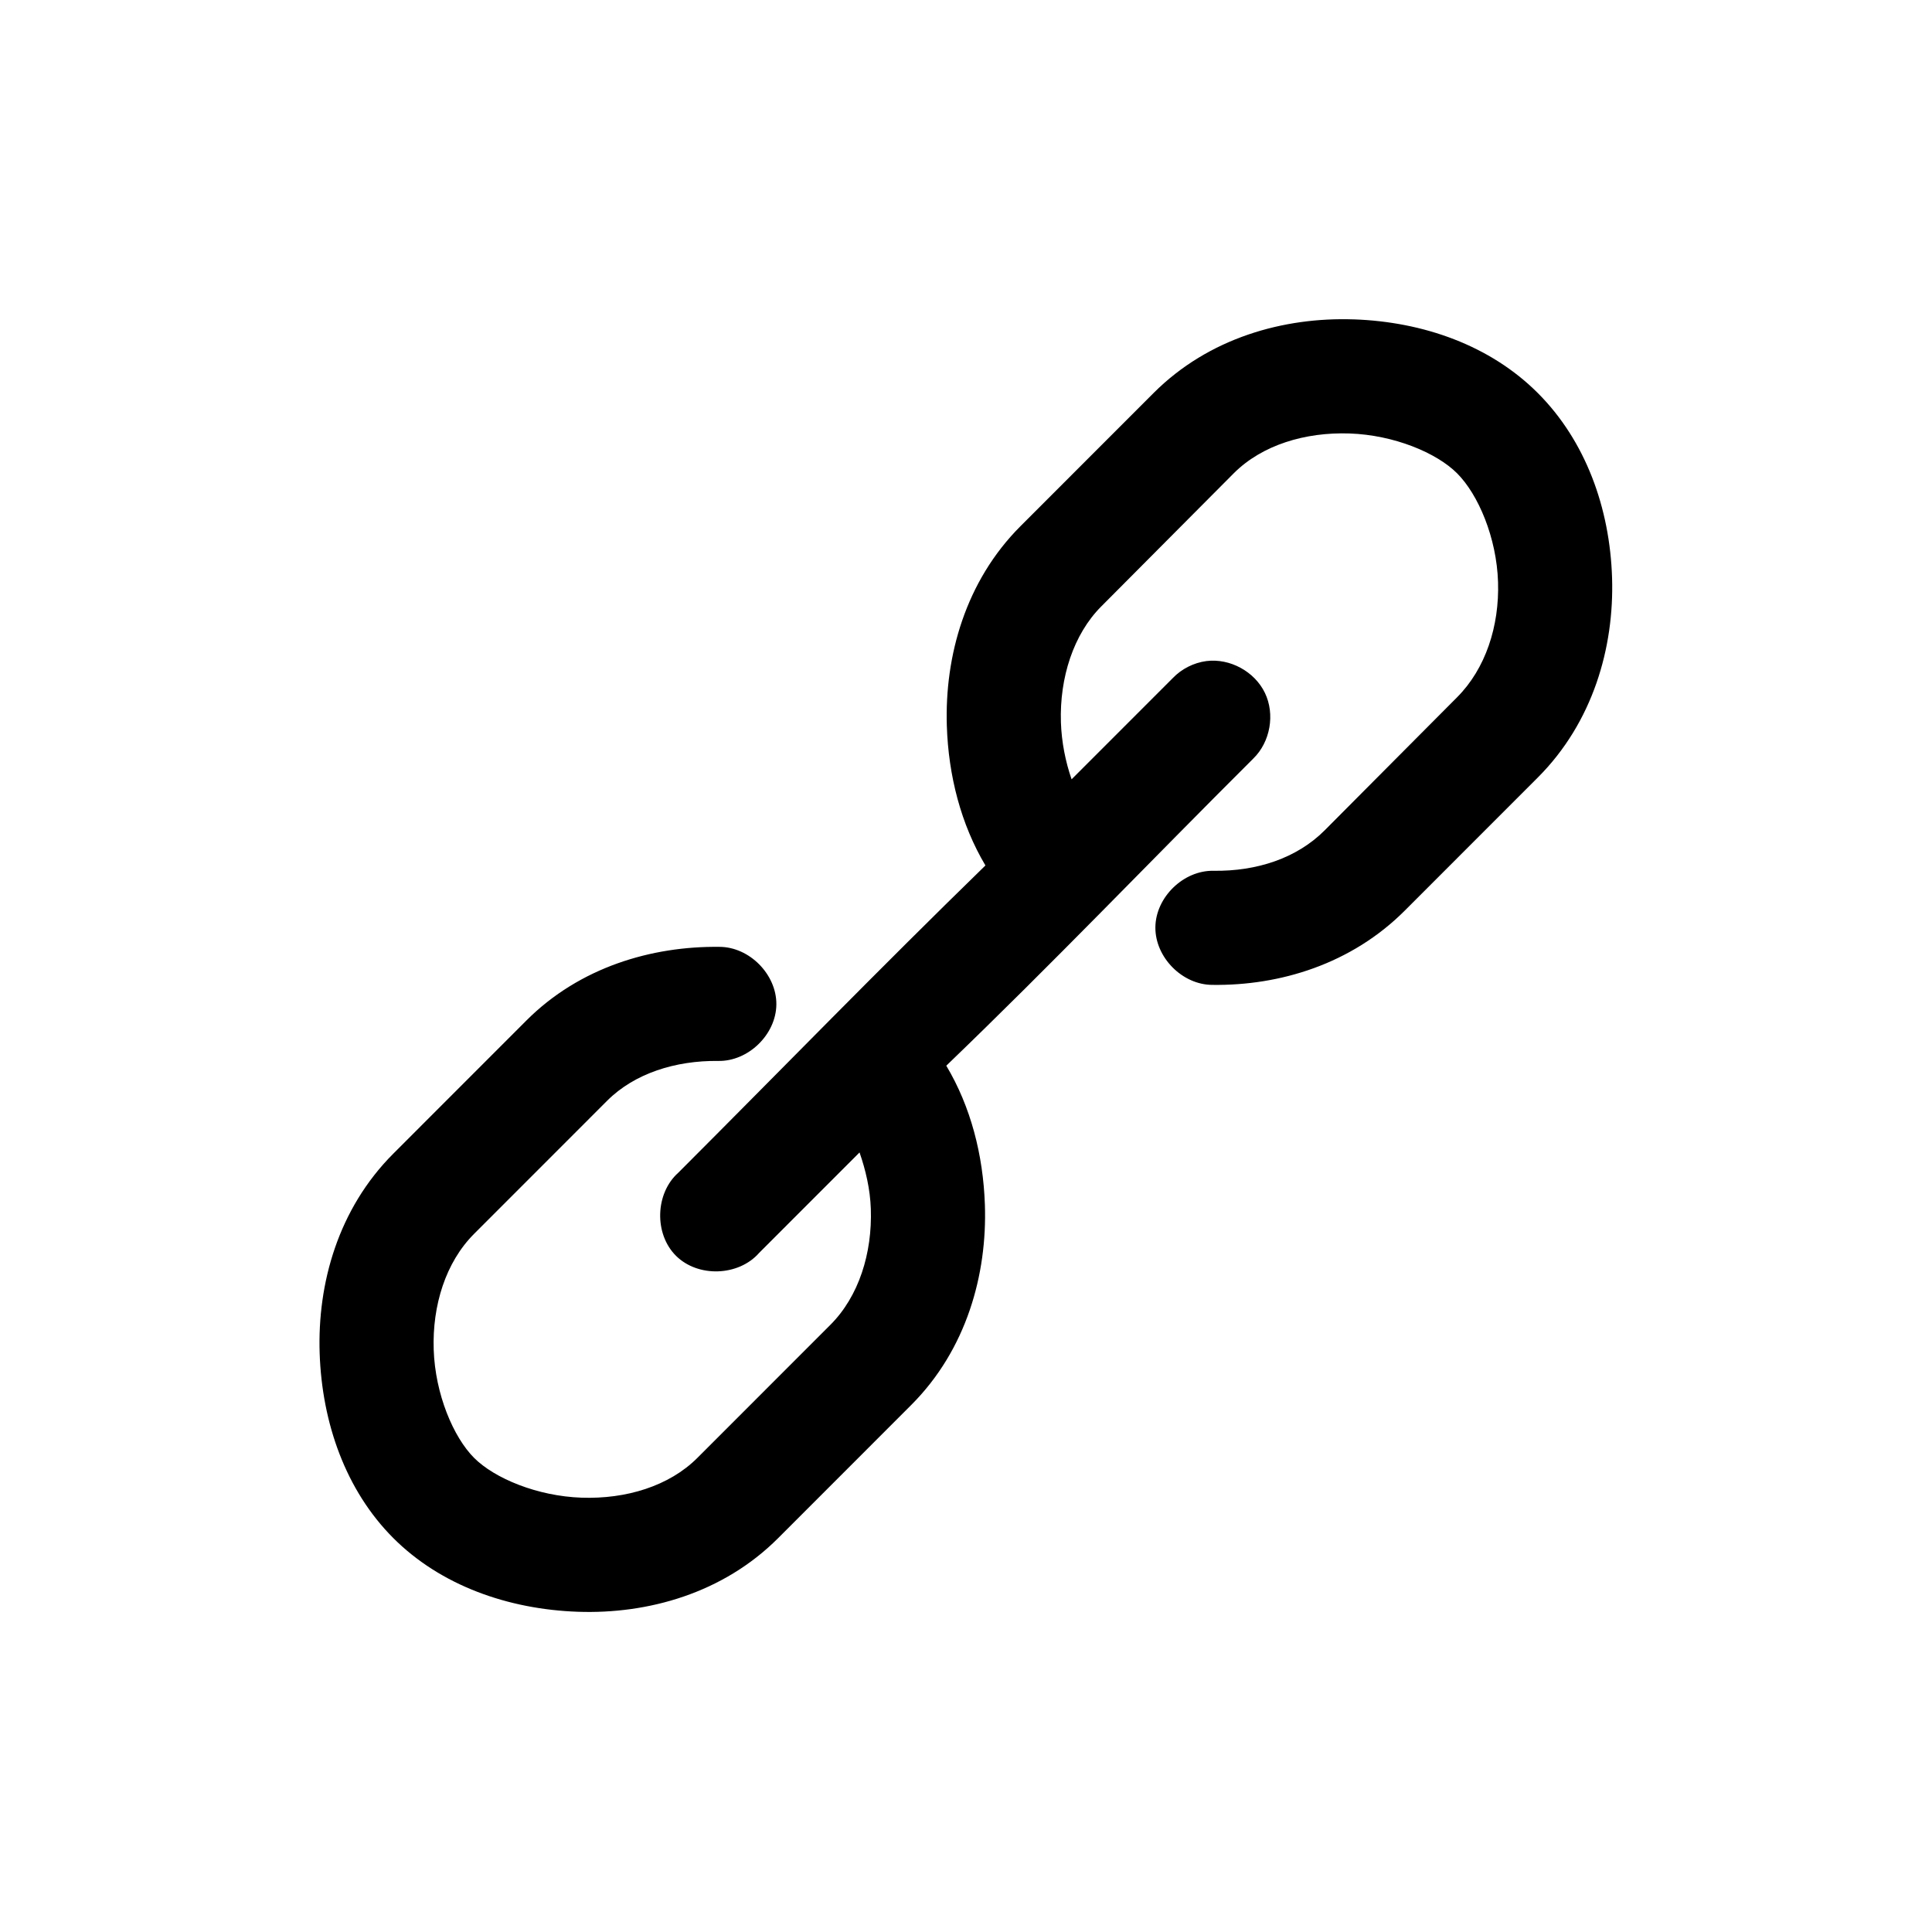
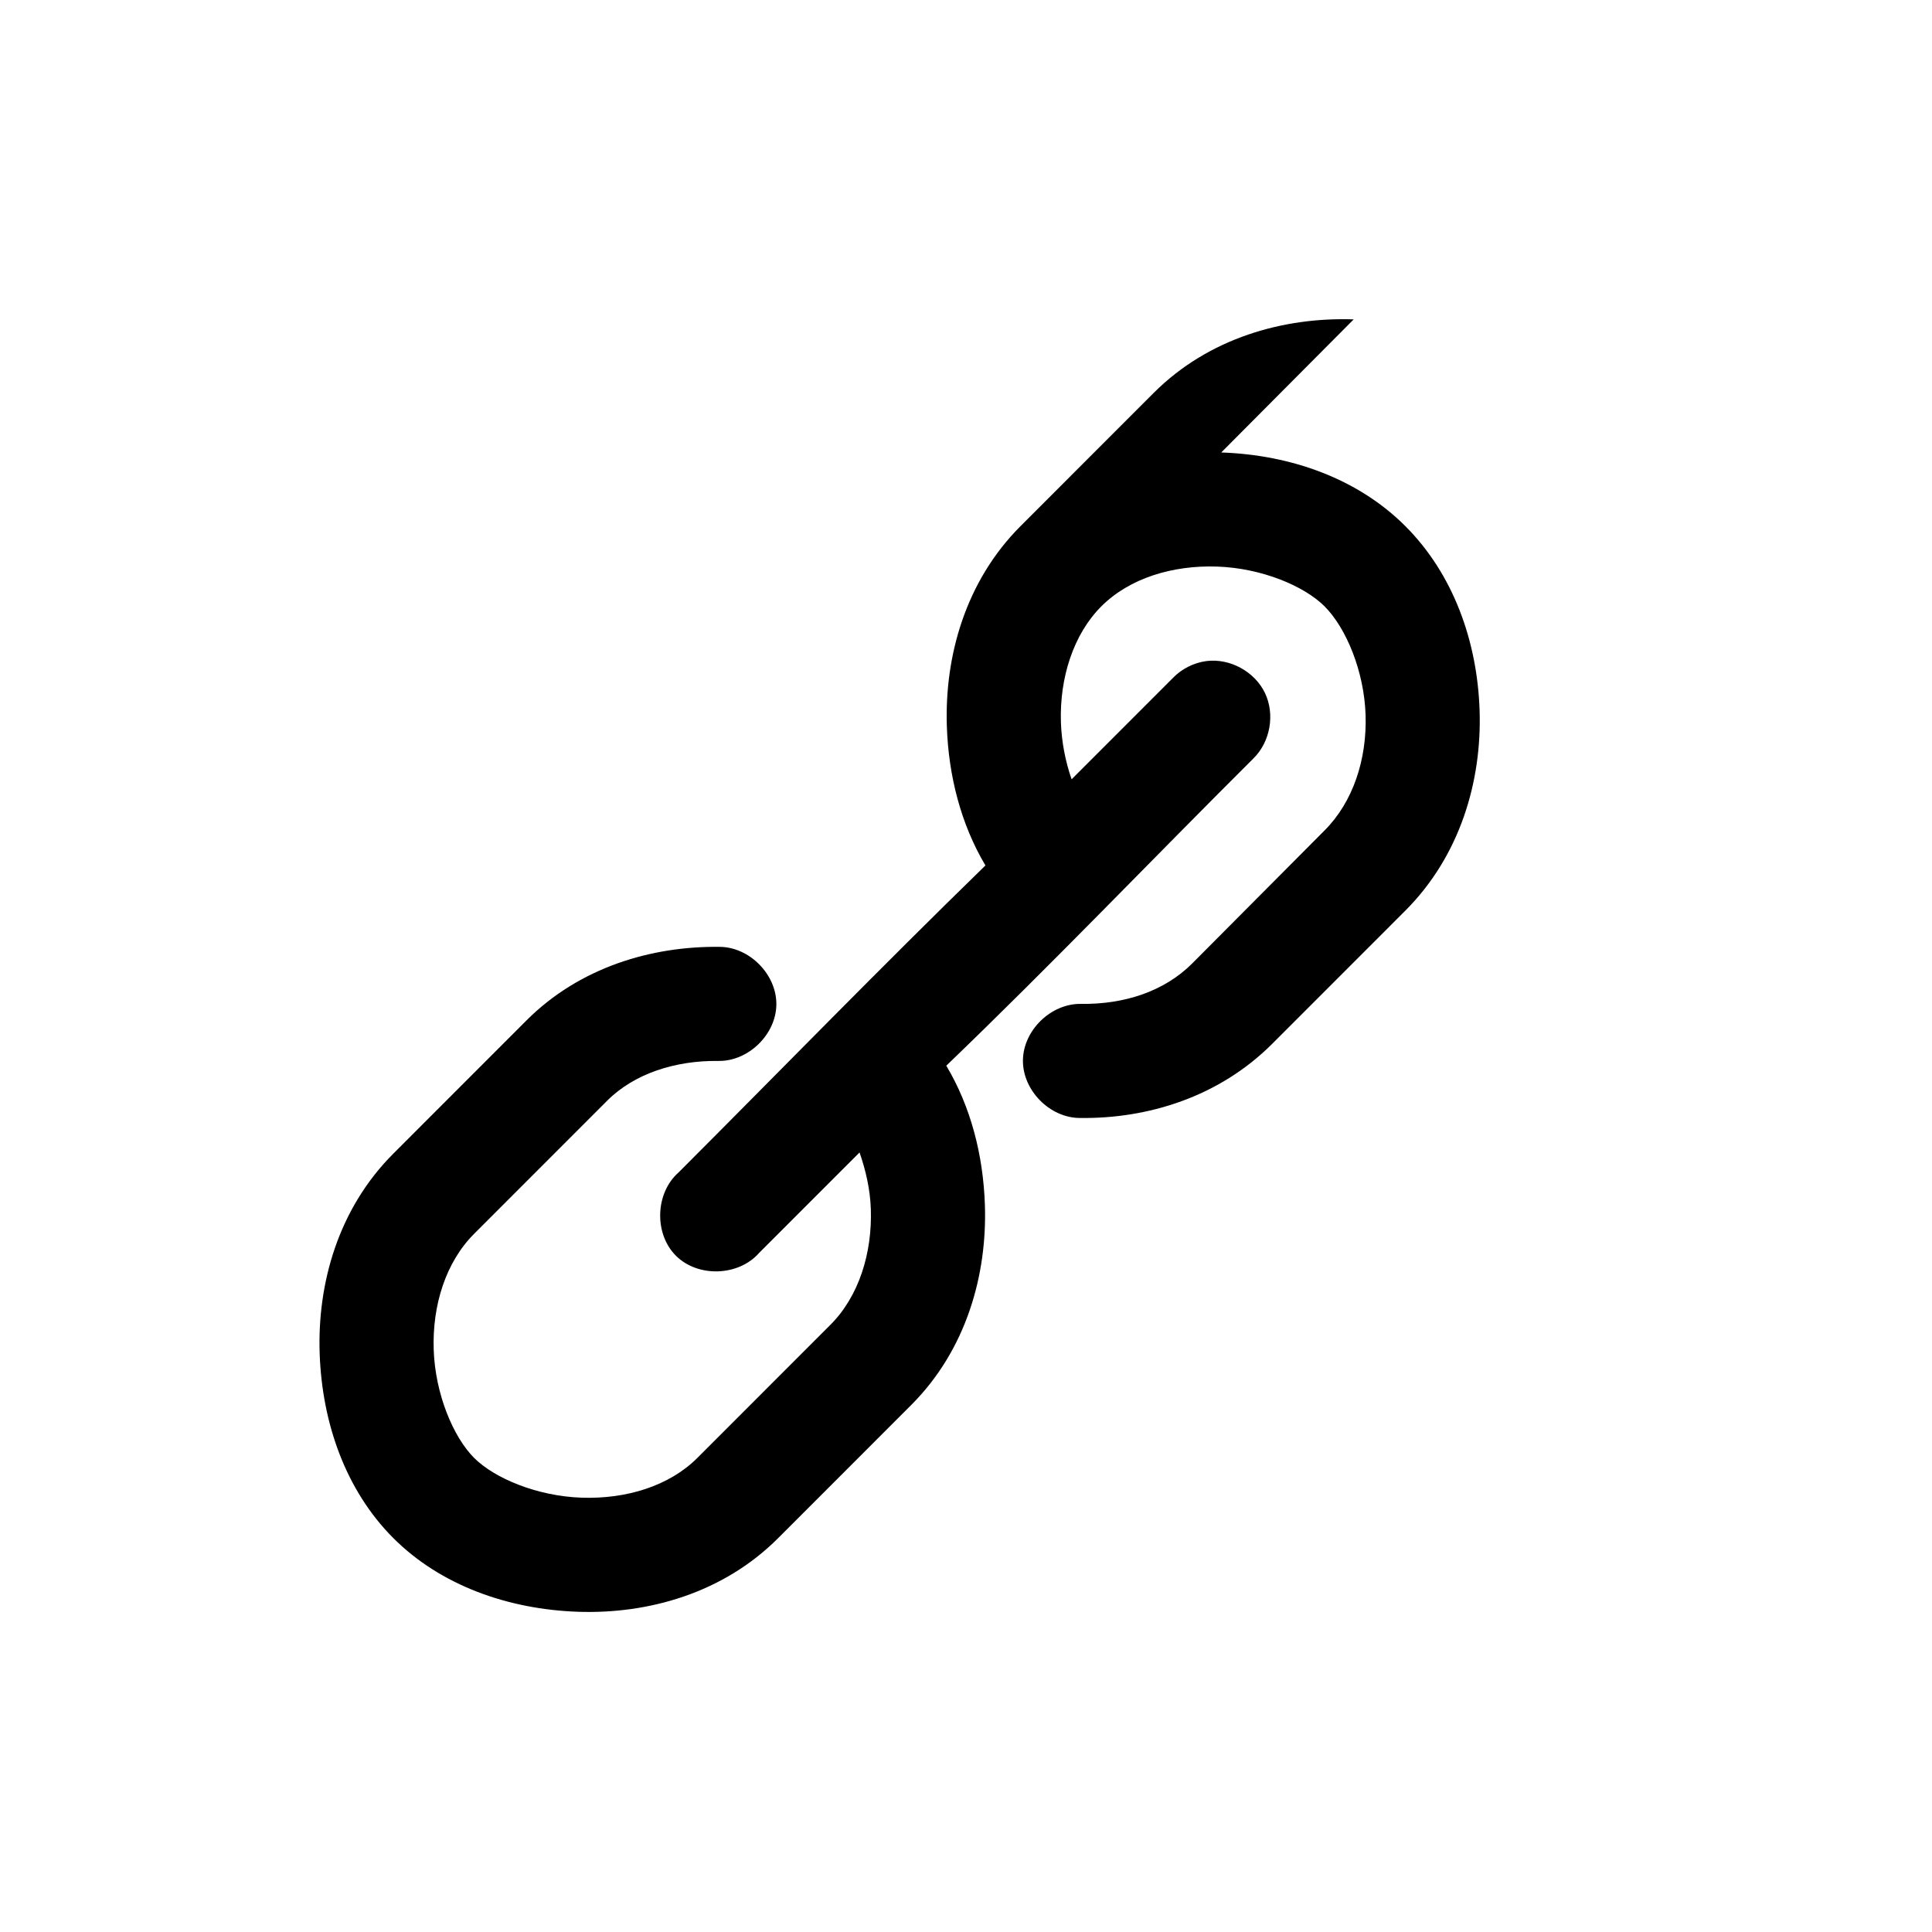
<svg xmlns="http://www.w3.org/2000/svg" fill="#000000" width="800px" height="800px" version="1.1" viewBox="144 144 512 512">
-   <path d="m502.74 228.64c-18.469-0.633-38.391 4.859-53.043 19.527l-35.258 35.273c-14.578 14.59-20.105 34.426-19.52 52.91 0.422 13.215 3.742 26.109 10.23 37.004-28.234 27.488-53.797 53.82-81.375 81.41-6.164 5.465-6.469 16.242-0.621 22.043 5.844 5.805 16.613 5.418 22.031-0.785l26.602-26.613c1.609 4.613 2.812 9.711 2.992 14.961 0.402 11.773-3.195 23.191-10.703 30.707l-35.258 35.273c-7.504 7.508-18.93 10.957-30.691 10.551-11.766-0.406-23.078-5.133-28.488-10.551-5.496-5.5-10.309-16.906-10.703-28.66-0.395-11.754 3.18-23.18 10.703-30.707l35.258-35.273c7.227-7.234 18.094-10.684 29.434-10.551 7.961 0.16 15.332-6.992 15.414-14.957 0.082-7.965-7.137-15.27-15.098-15.277-17.91-0.211-37.012 5.367-51.156 19.527l-35.258 35.273c-14.641 14.656-20.137 34.43-19.52 52.91 0.621 18.48 6.902 36.344 19.52 48.973 12.582 12.59 30.48 18.887 48.953 19.527 18.469 0.637 38.383-4.852 53.043-19.527l35.258-35.273c14.656-14.672 20.148-34.586 19.52-53.066-0.453-13.223-3.75-25.996-10.23-36.848 28.371-27.289 53.715-53.855 81.375-81.41 4.496-4.387 5.789-11.723 3.066-17.387-2.727-5.66-9.266-9.223-15.5-8.438-3.391 0.449-6.613 2.086-8.973 4.566l-26.758 26.77c-1.605-4.606-2.664-9.863-2.832-15.117-0.375-11.809 3.32-23.316 10.703-30.707l35.102-35.273c7.504-7.508 18.934-10.953 30.691-10.551 11.762 0.402 23.055 5.113 28.488 10.551 5.652 5.66 10.492 17.117 10.859 28.816 0.371 11.703-3.309 22.988-10.859 30.547l-35.102 35.273c-7.391 7.398-17.992 10.859-29.434 10.707-7.961-0.16-15.332 6.996-15.414 14.957-0.082 7.965 7.137 15.27 15.098 15.277 17.93 0.242 36.852-5.523 50.996-19.684l35.258-35.273c14.602-14.617 20.258-34.434 19.676-52.91-0.582-18.477-6.988-36.273-19.676-48.973-12.59-12.602-30.324-18.895-48.793-19.527z" />
+   <path d="m502.74 228.64c-18.469-0.633-38.391 4.859-53.043 19.527l-35.258 35.273c-14.578 14.59-20.105 34.426-19.52 52.91 0.422 13.215 3.742 26.109 10.23 37.004-28.234 27.488-53.797 53.82-81.375 81.41-6.164 5.465-6.469 16.242-0.621 22.043 5.844 5.805 16.613 5.418 22.031-0.785l26.602-26.613c1.609 4.613 2.812 9.711 2.992 14.961 0.402 11.773-3.195 23.191-10.703 30.707l-35.258 35.273c-7.504 7.508-18.93 10.957-30.691 10.551-11.766-0.406-23.078-5.133-28.488-10.551-5.496-5.5-10.309-16.906-10.703-28.66-0.395-11.754 3.18-23.18 10.703-30.707l35.258-35.273c7.227-7.234 18.094-10.684 29.434-10.551 7.961 0.16 15.332-6.992 15.414-14.957 0.082-7.965-7.137-15.27-15.098-15.277-17.91-0.211-37.012 5.367-51.156 19.527l-35.258 35.273c-14.641 14.656-20.137 34.43-19.52 52.91 0.621 18.48 6.902 36.344 19.52 48.973 12.582 12.59 30.48 18.887 48.953 19.527 18.469 0.637 38.383-4.852 53.043-19.527l35.258-35.273c14.656-14.672 20.148-34.586 19.52-53.066-0.453-13.223-3.75-25.996-10.23-36.848 28.371-27.289 53.715-53.855 81.375-81.41 4.496-4.387 5.789-11.723 3.066-17.387-2.727-5.66-9.266-9.223-15.5-8.438-3.391 0.449-6.613 2.086-8.973 4.566l-26.758 26.77c-1.605-4.606-2.664-9.863-2.832-15.117-0.375-11.809 3.32-23.316 10.703-30.707c7.504-7.508 18.934-10.953 30.691-10.551 11.762 0.402 23.055 5.113 28.488 10.551 5.652 5.66 10.492 17.117 10.859 28.816 0.371 11.703-3.309 22.988-10.859 30.547l-35.102 35.273c-7.391 7.398-17.992 10.859-29.434 10.707-7.961-0.16-15.332 6.996-15.414 14.957-0.082 7.965 7.137 15.27 15.098 15.277 17.93 0.242 36.852-5.523 50.996-19.684l35.258-35.273c14.602-14.617 20.258-34.434 19.676-52.91-0.582-18.477-6.988-36.273-19.676-48.973-12.59-12.602-30.324-18.895-48.793-19.527z" />
</svg>